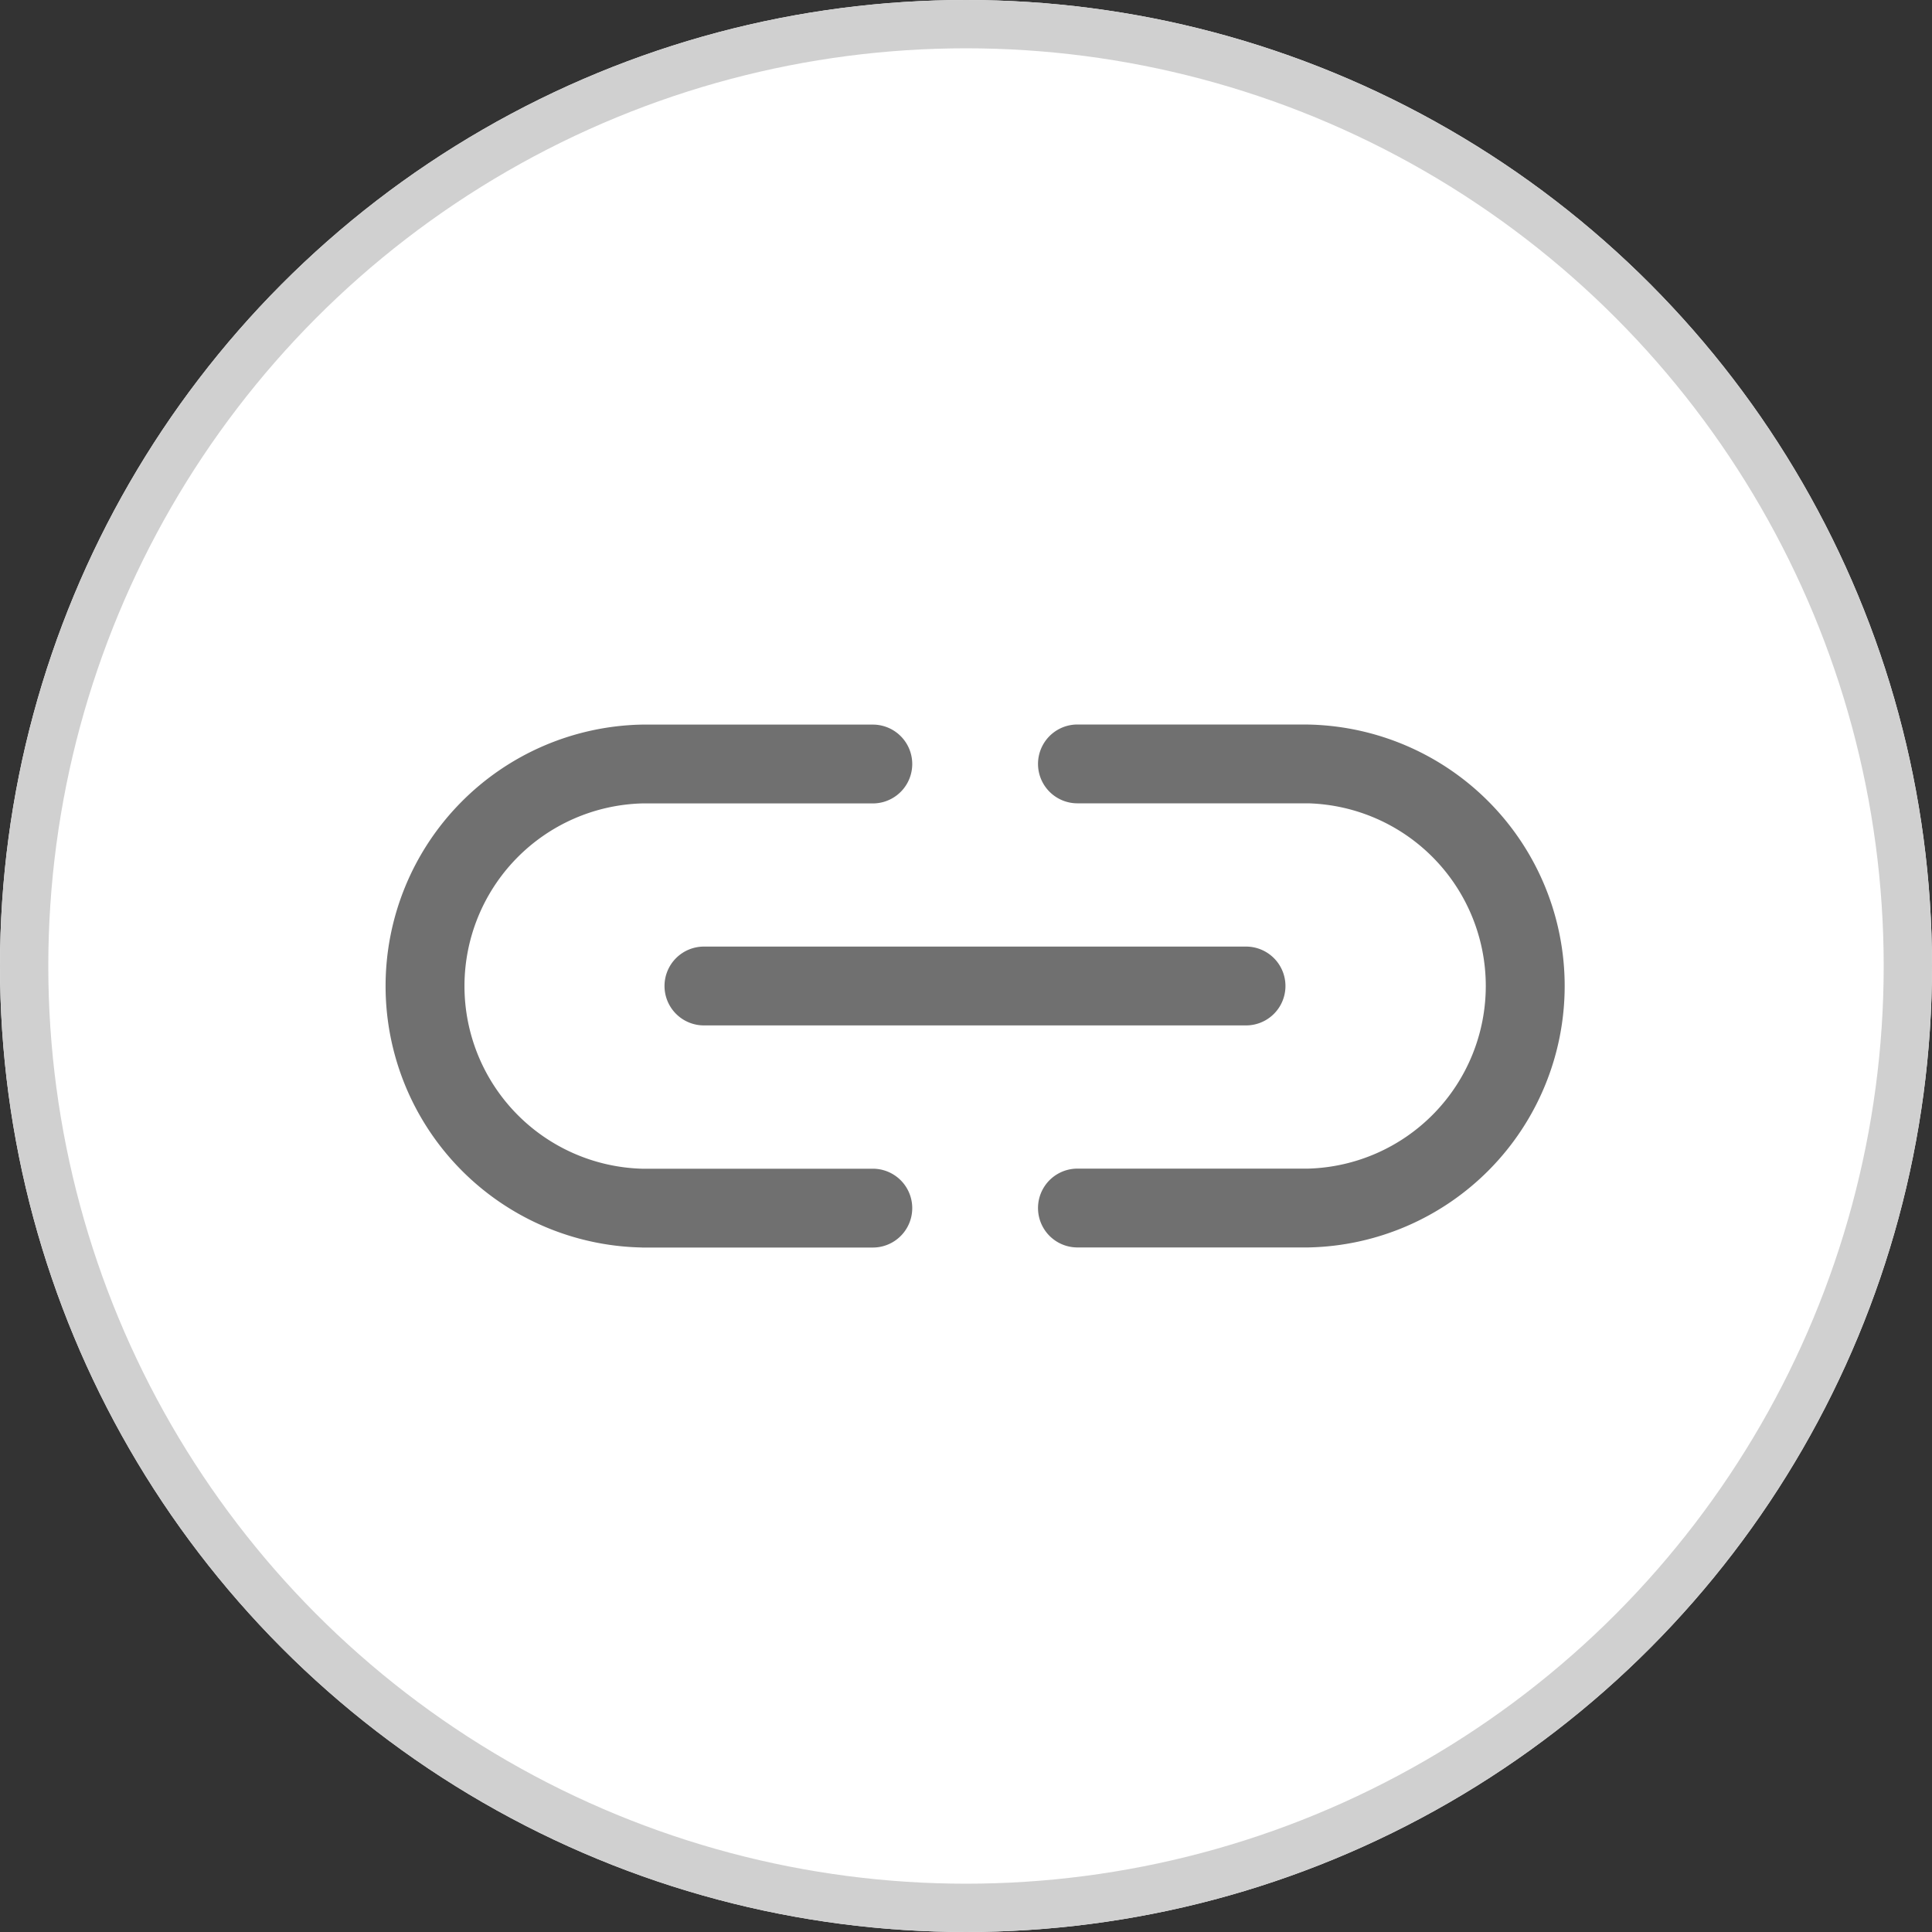
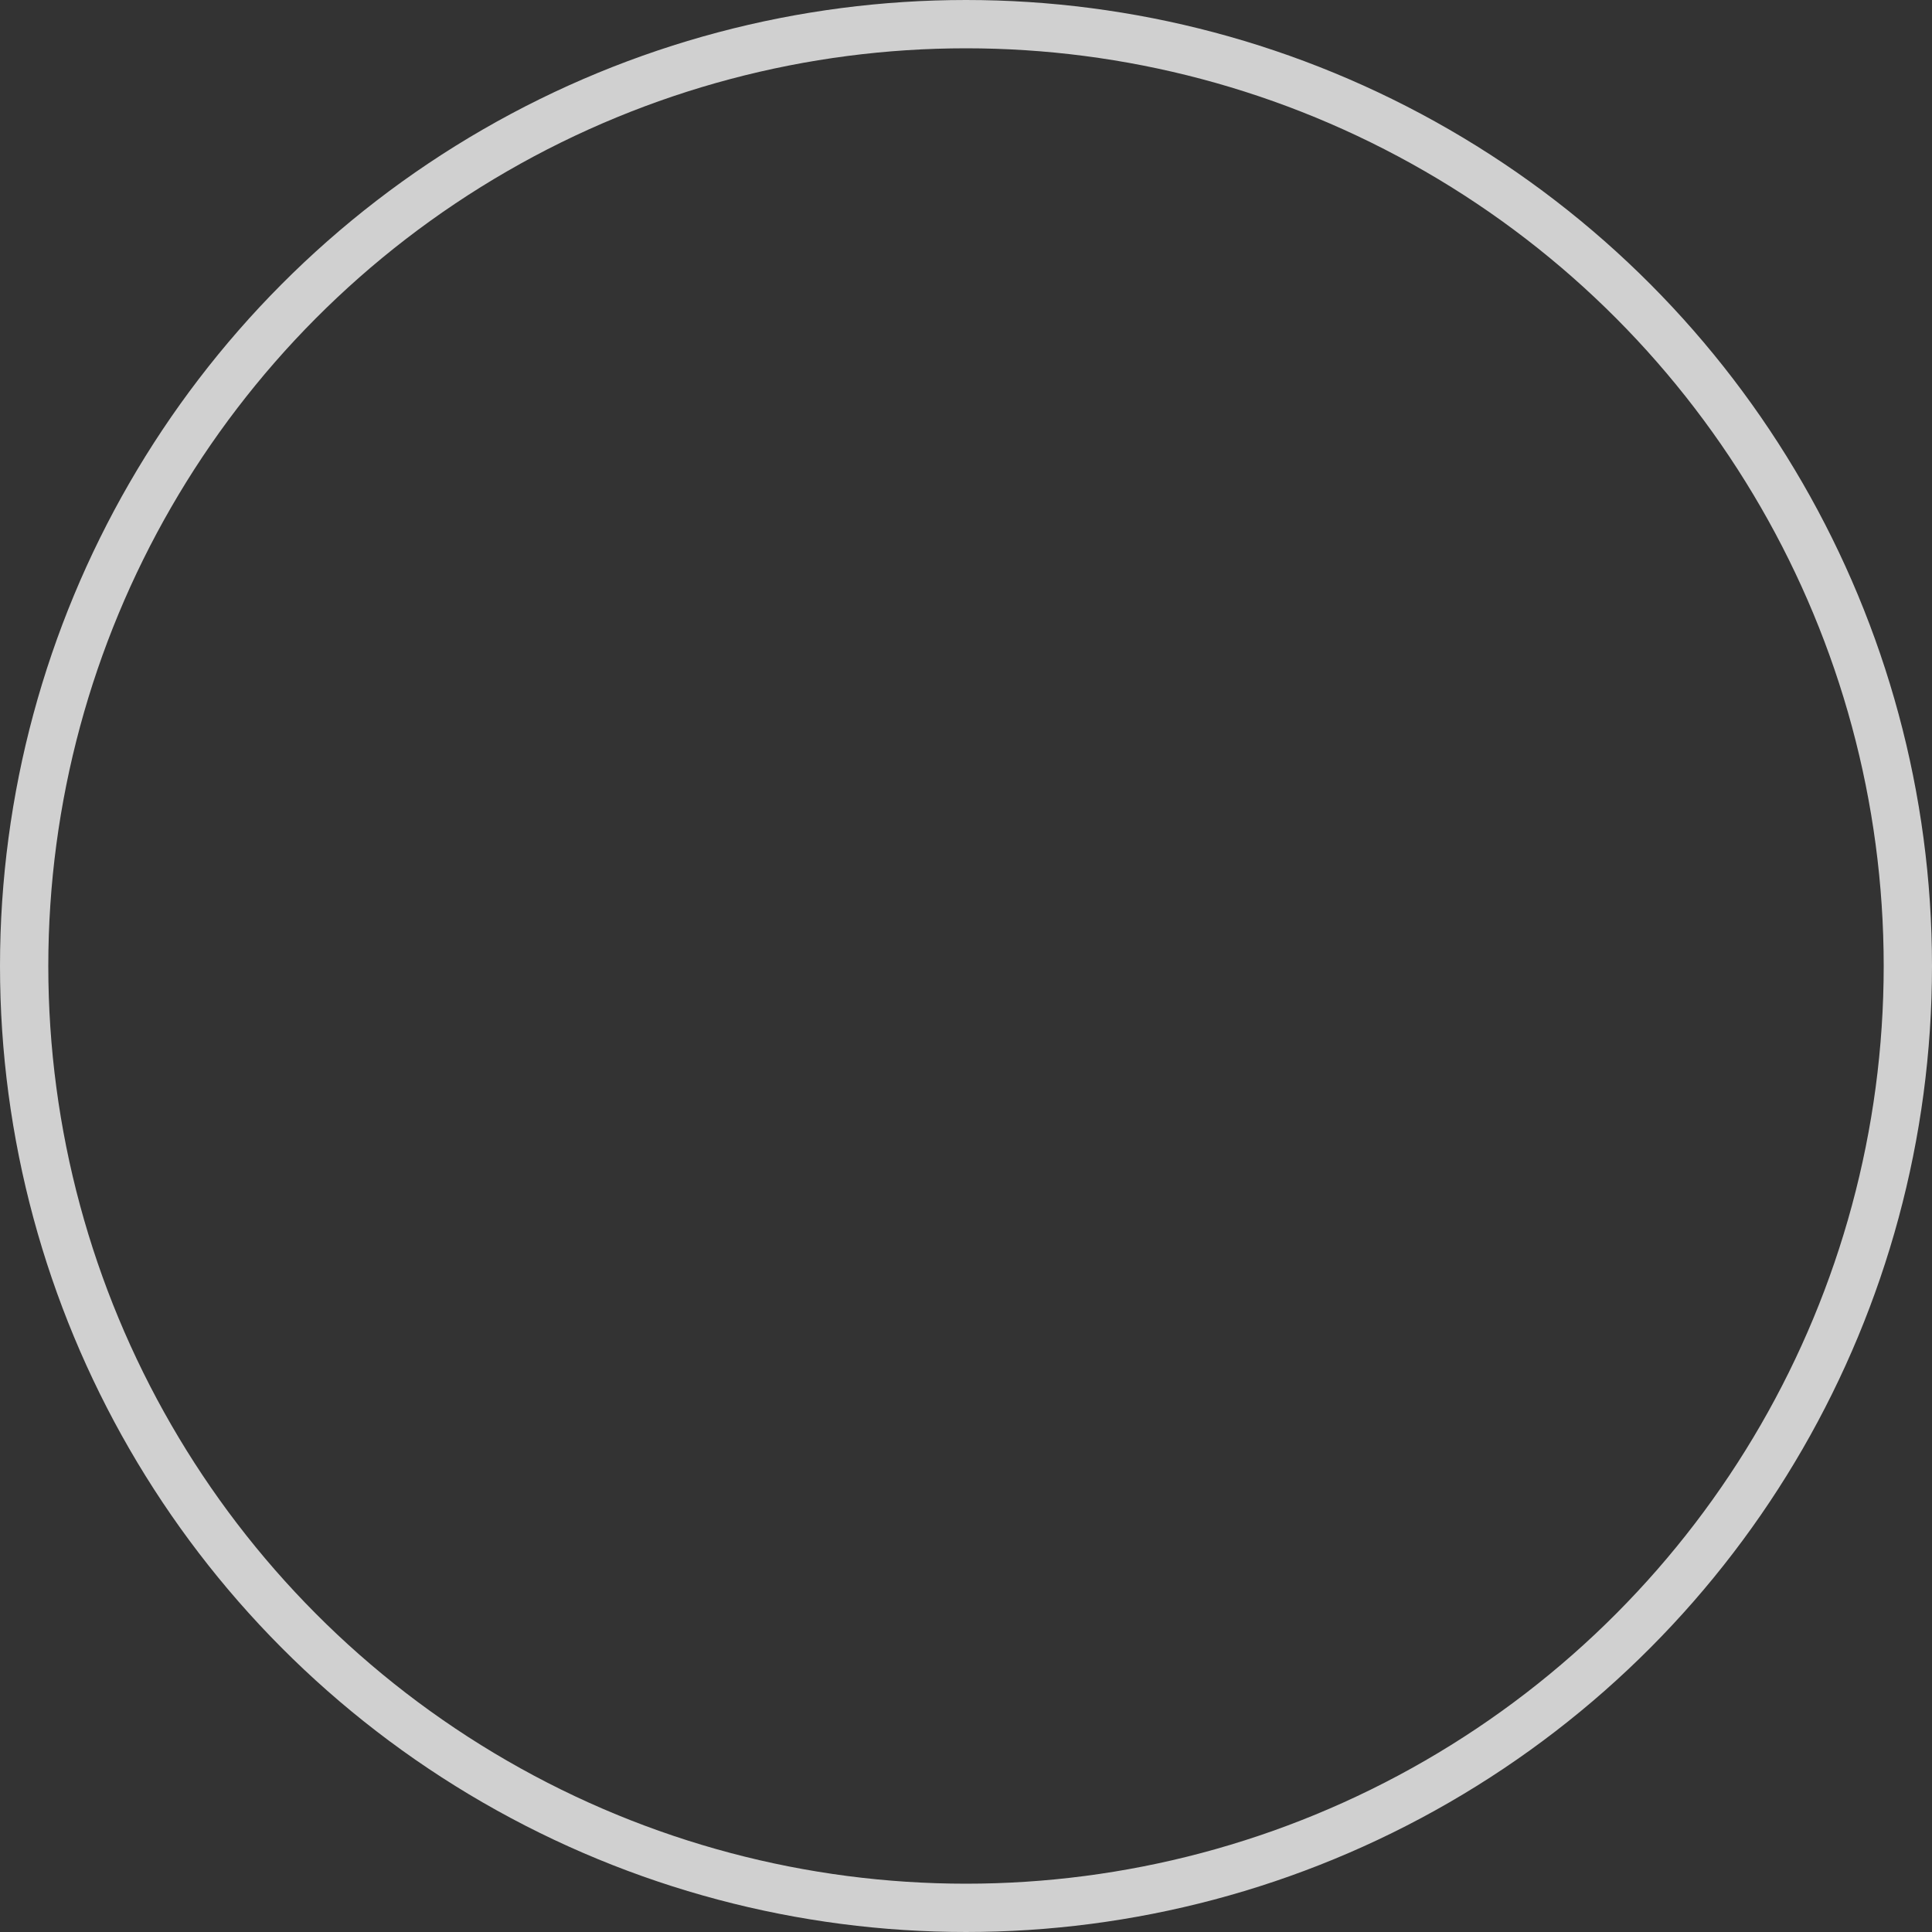
<svg xmlns="http://www.w3.org/2000/svg" id="コンポーネント_63_7" data-name="コンポーネント 63 – 7" width="40" height="40" viewBox="0 0 40 40">
  <rect x="0" y="0" width="40" height="40" fill="#333333" stroke="none" />
  <g id="楕円形_2004" data-name="楕円形 2004" fill="#fff" stroke="#d0d0d0" stroke-width="1">
-     <circle cx="20" cy="20" r="20" stroke="none" />
    <circle cx="20" cy="20" r="19.5" fill="none" />
  </g>
  <g id="noun_link_1364050" transform="translate(2.814 -15.09)">
-     <path id="パス_103375" data-name="パス 103375" d="M10.479,40.926h4.778a.816.816,0,1,0,0-1.632H10.479a3.783,3.783,0,0,1,0-7.563h4.778a.816.816,0,0,0,0-1.632H10.479a5.414,5.414,0,0,0,0,10.826Z" transform="translate(0 -0.007)" fill="#707070" />
-     <path id="パス_103376" data-name="パス 103376" d="M60.374,30.09H55.6a.816.816,0,0,0,0,1.632h4.778a3.783,3.783,0,0,1,0,7.563H55.6a.816.816,0,0,0,0,1.632h4.778a5.414,5.414,0,0,0,0-10.826Z" transform="translate(-36.107)" fill="#707070" />
-     <path id="パス_103377" data-name="パス 103377" d="M26.36,47.816a.816.816,0,0,0,.816.816H38.4A.816.816,0,1,0,38.4,47H27.176A.816.816,0,0,0,26.36,47.816Z" transform="translate(-15.416 -12.312)" fill="#707070" />
-   </g>
+     </g>
</svg>